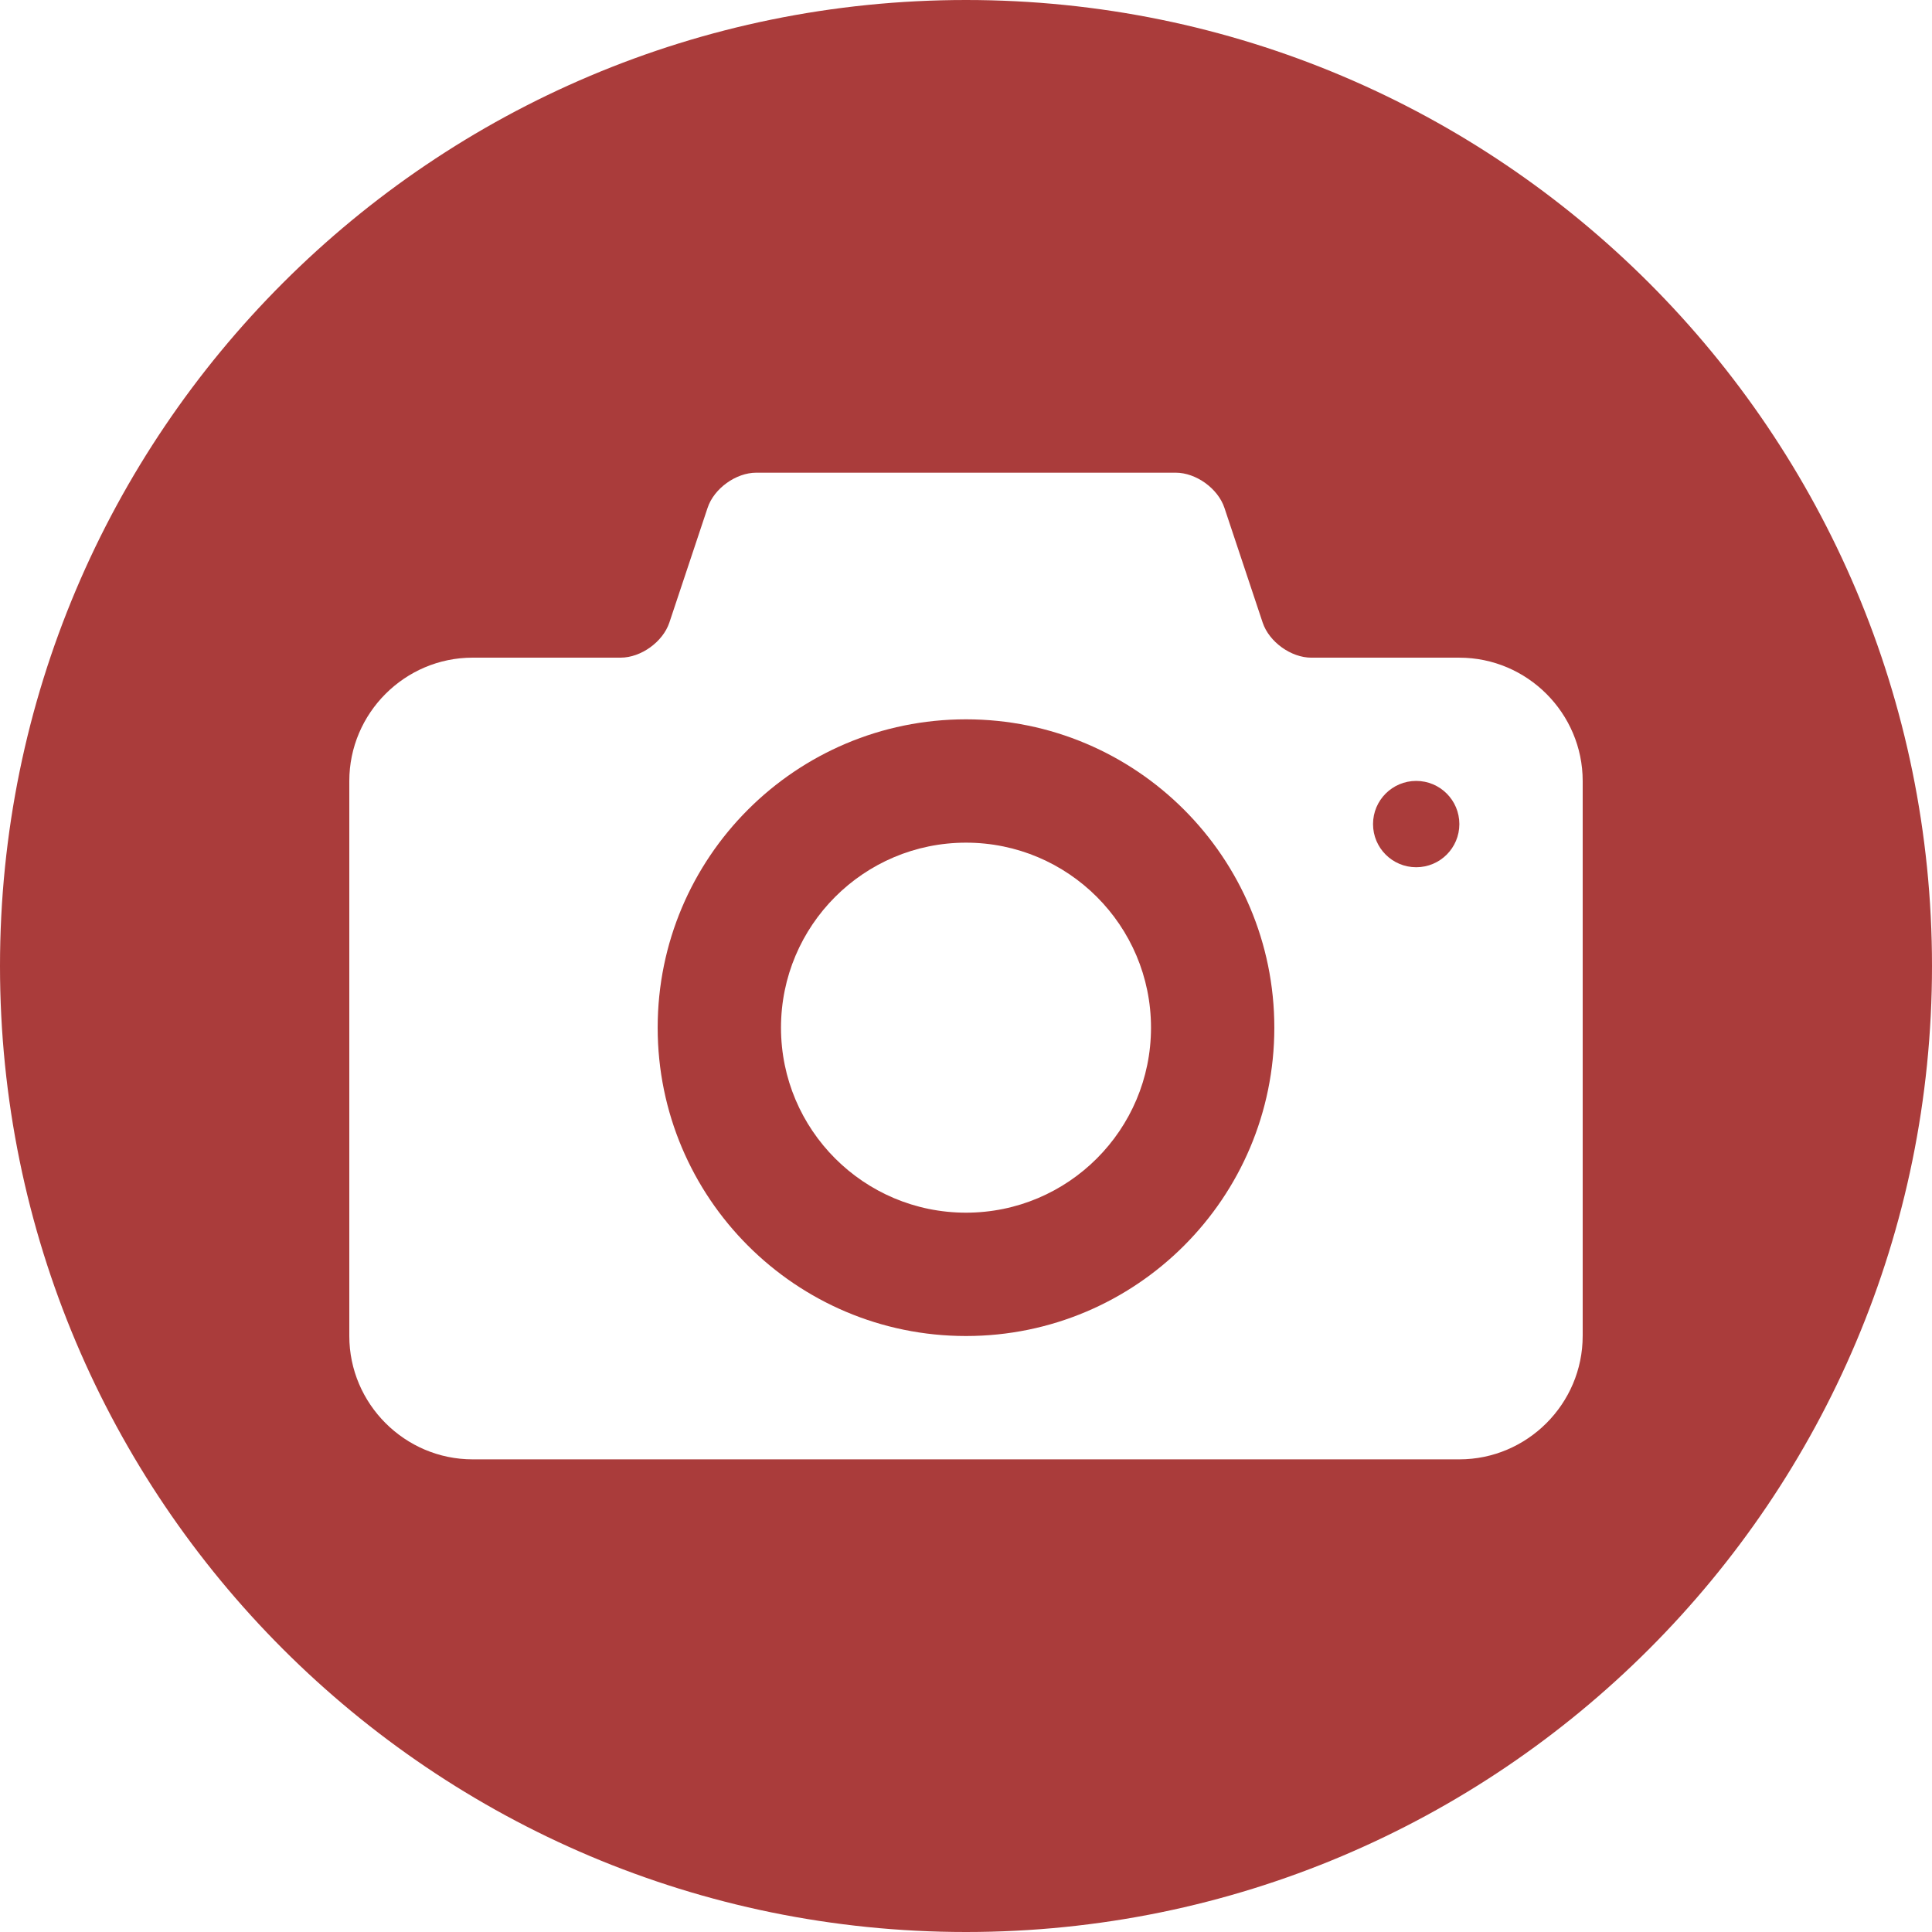
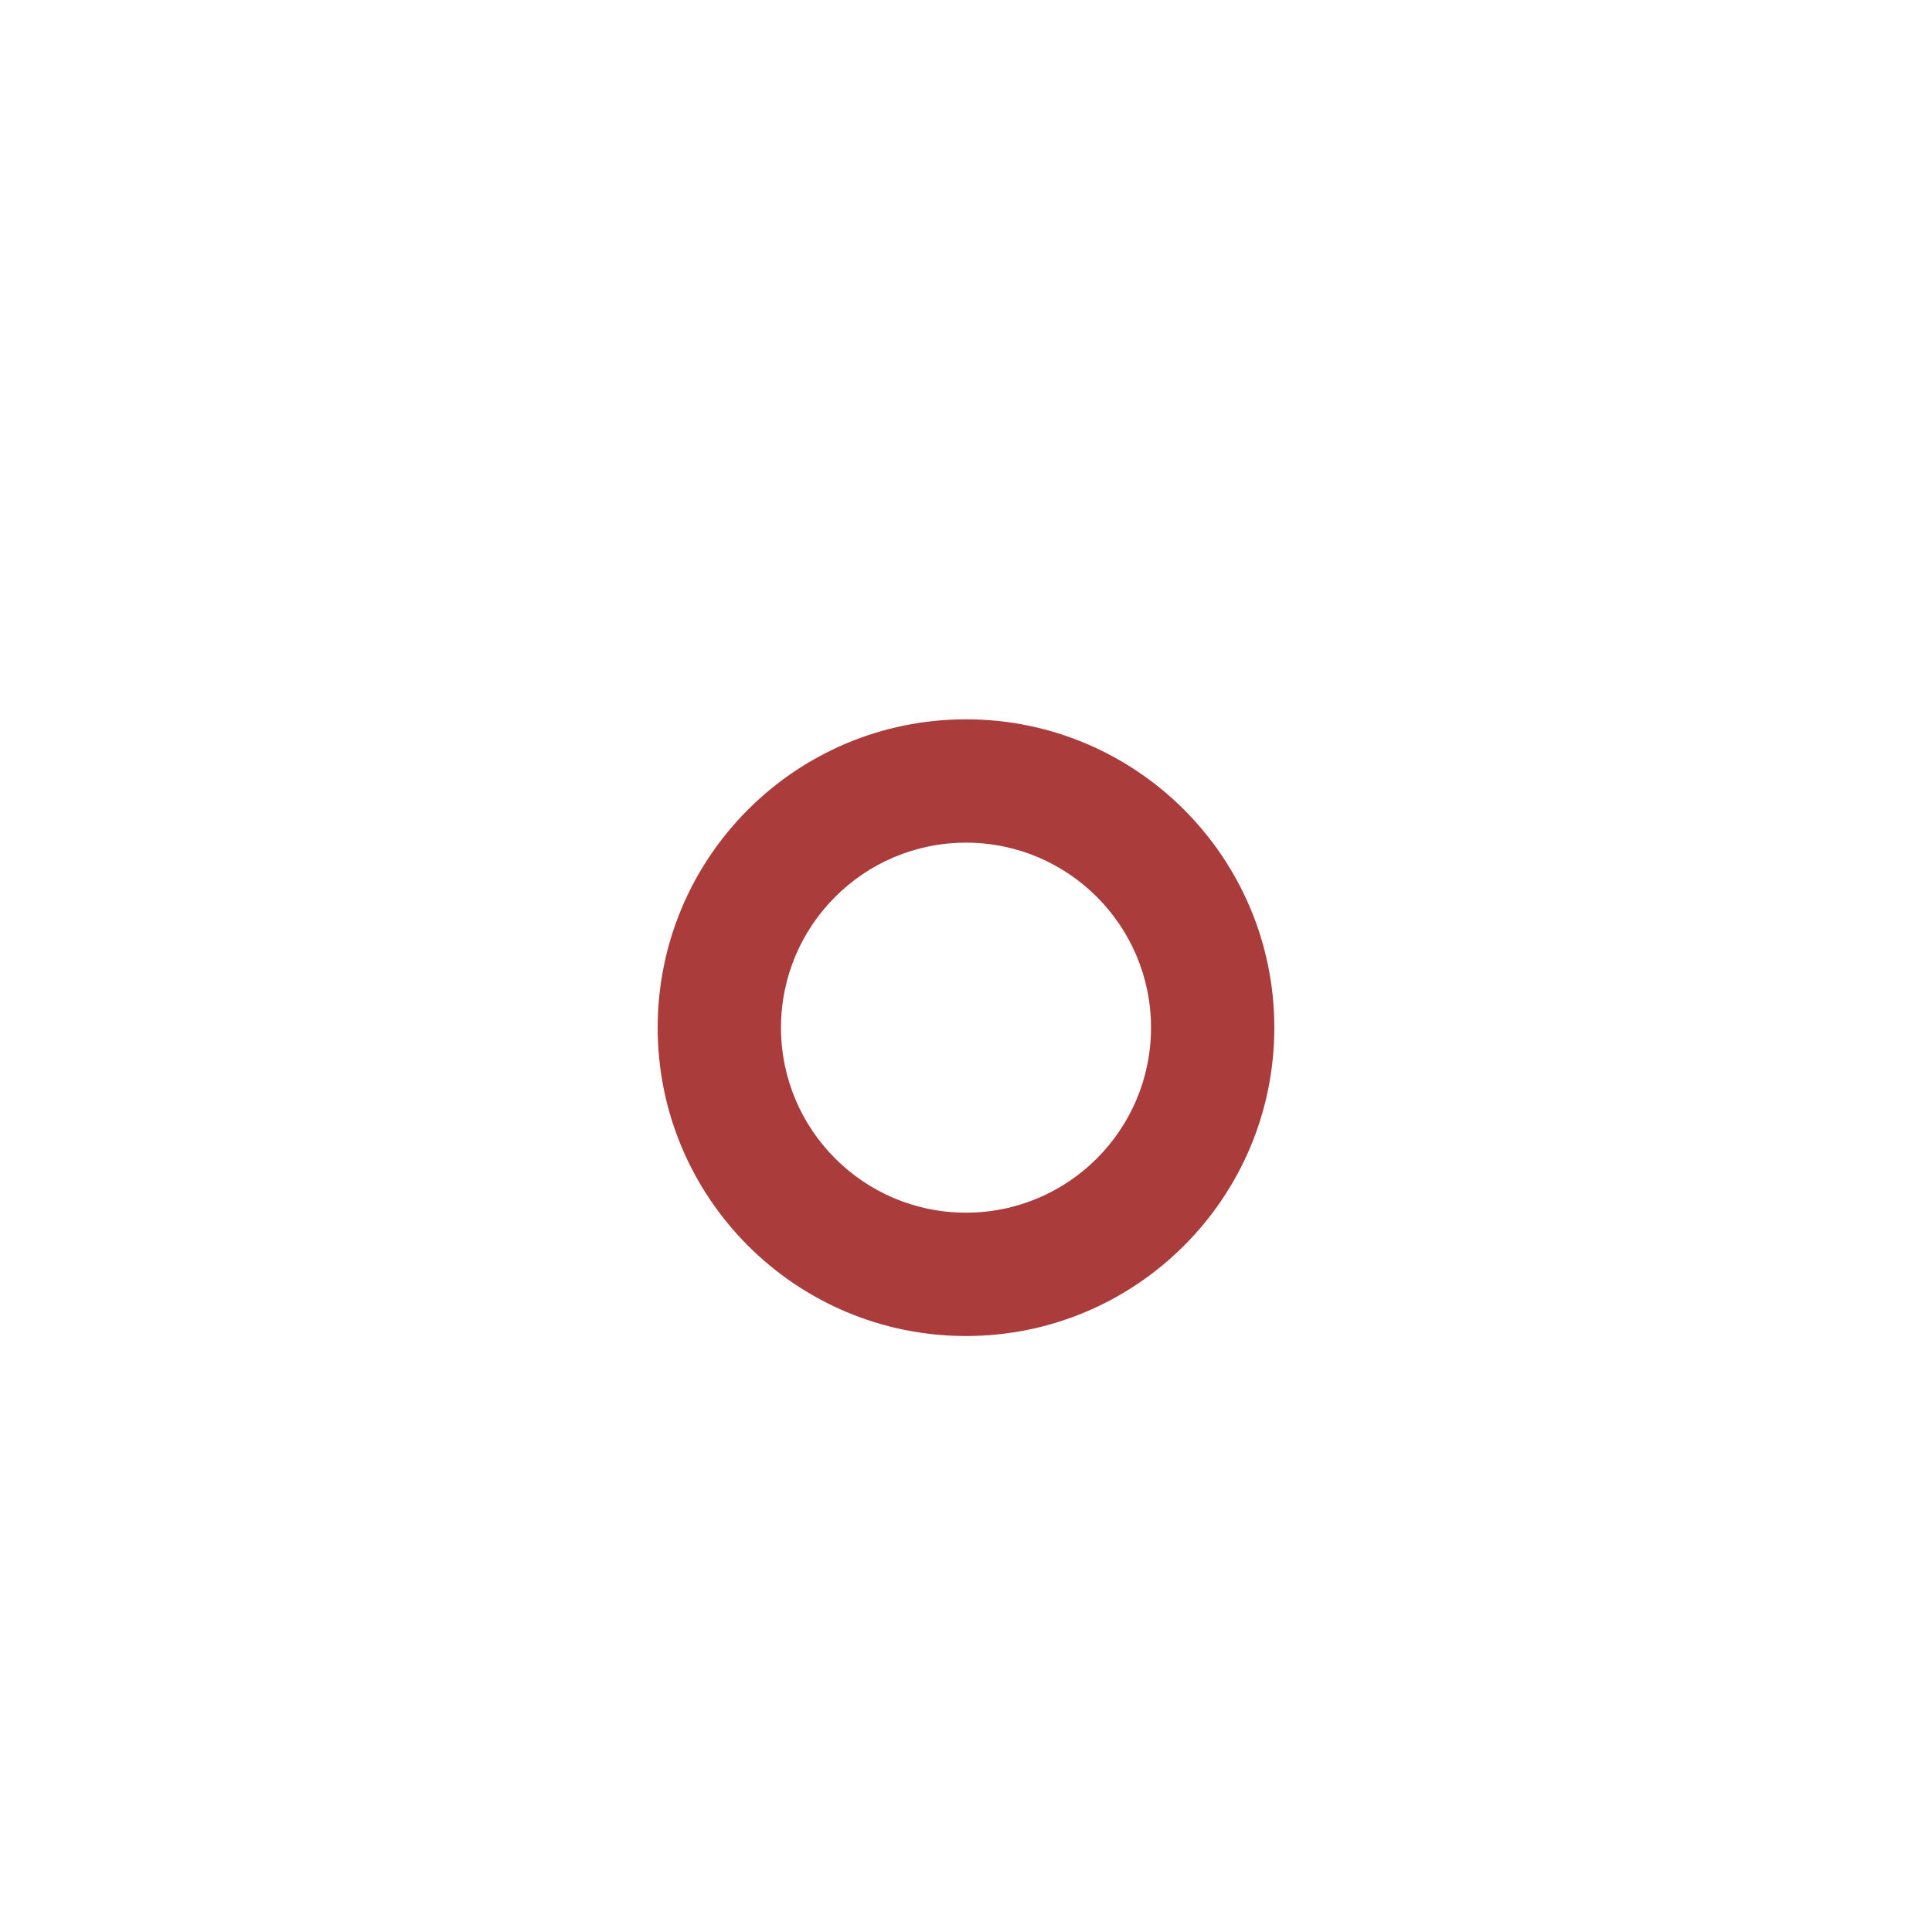
<svg xmlns="http://www.w3.org/2000/svg" version="1.1" id="Layer_1" x="0px" y="0px" width="100px" height="100px" viewBox="0 0 100 100" enable-background="new 0 0 100 100" xml:space="preserve">
  <g>
    <path fill="#AA3C3B" d="M50,37.232c-8.814,0-15.959,7.146-15.959,15.959S41.186,69.152,50,69.152c8.812,0,15.959-7.146,15.959-15.96   S58.812,37.232,50,37.232z M50,62.768c-5.289,0-9.576-4.287-9.576-9.576c0-5.288,4.287-9.576,9.576-9.576   c5.288,0,9.576,4.288,9.576,9.576C59.576,58.481,55.288,62.768,50,62.768z" />
-     <path fill="#AA3C3B" d="M73.302,40.42c-1.233,0-2.234,1-2.234,2.234c0,1.235,1,2.234,2.234,2.234c1.235,0,2.234-0.999,2.234-2.234   C75.536,41.42,74.537,40.42,73.302,40.42z" />
-     <path fill="#AA3C3B" d="M50,0C22.386,0,0,22.386,0,50c0,27.614,22.386,50,50,50c27.614,0,50-22.386,50-50C100,22.386,77.614,0,50,0z    M81.919,69.152c0,3.511-2.873,6.384-6.384,6.384H24.464c-3.511,0-6.384-2.873-6.384-6.384V40.424c0-3.511,2.873-6.384,6.384-6.384   h7.661c1.053,0,2.187-0.817,2.521-1.816l1.98-5.942c0.333-1,1.467-1.816,2.521-1.816h21.706c1.053,0,2.188,0.817,2.522,1.816   l1.98,5.942c0.333,0.999,1.467,1.817,2.52,1.817h7.661c3.511,0,6.384,2.873,6.384,6.384v28.726H81.919z" />
  </g>
</svg>